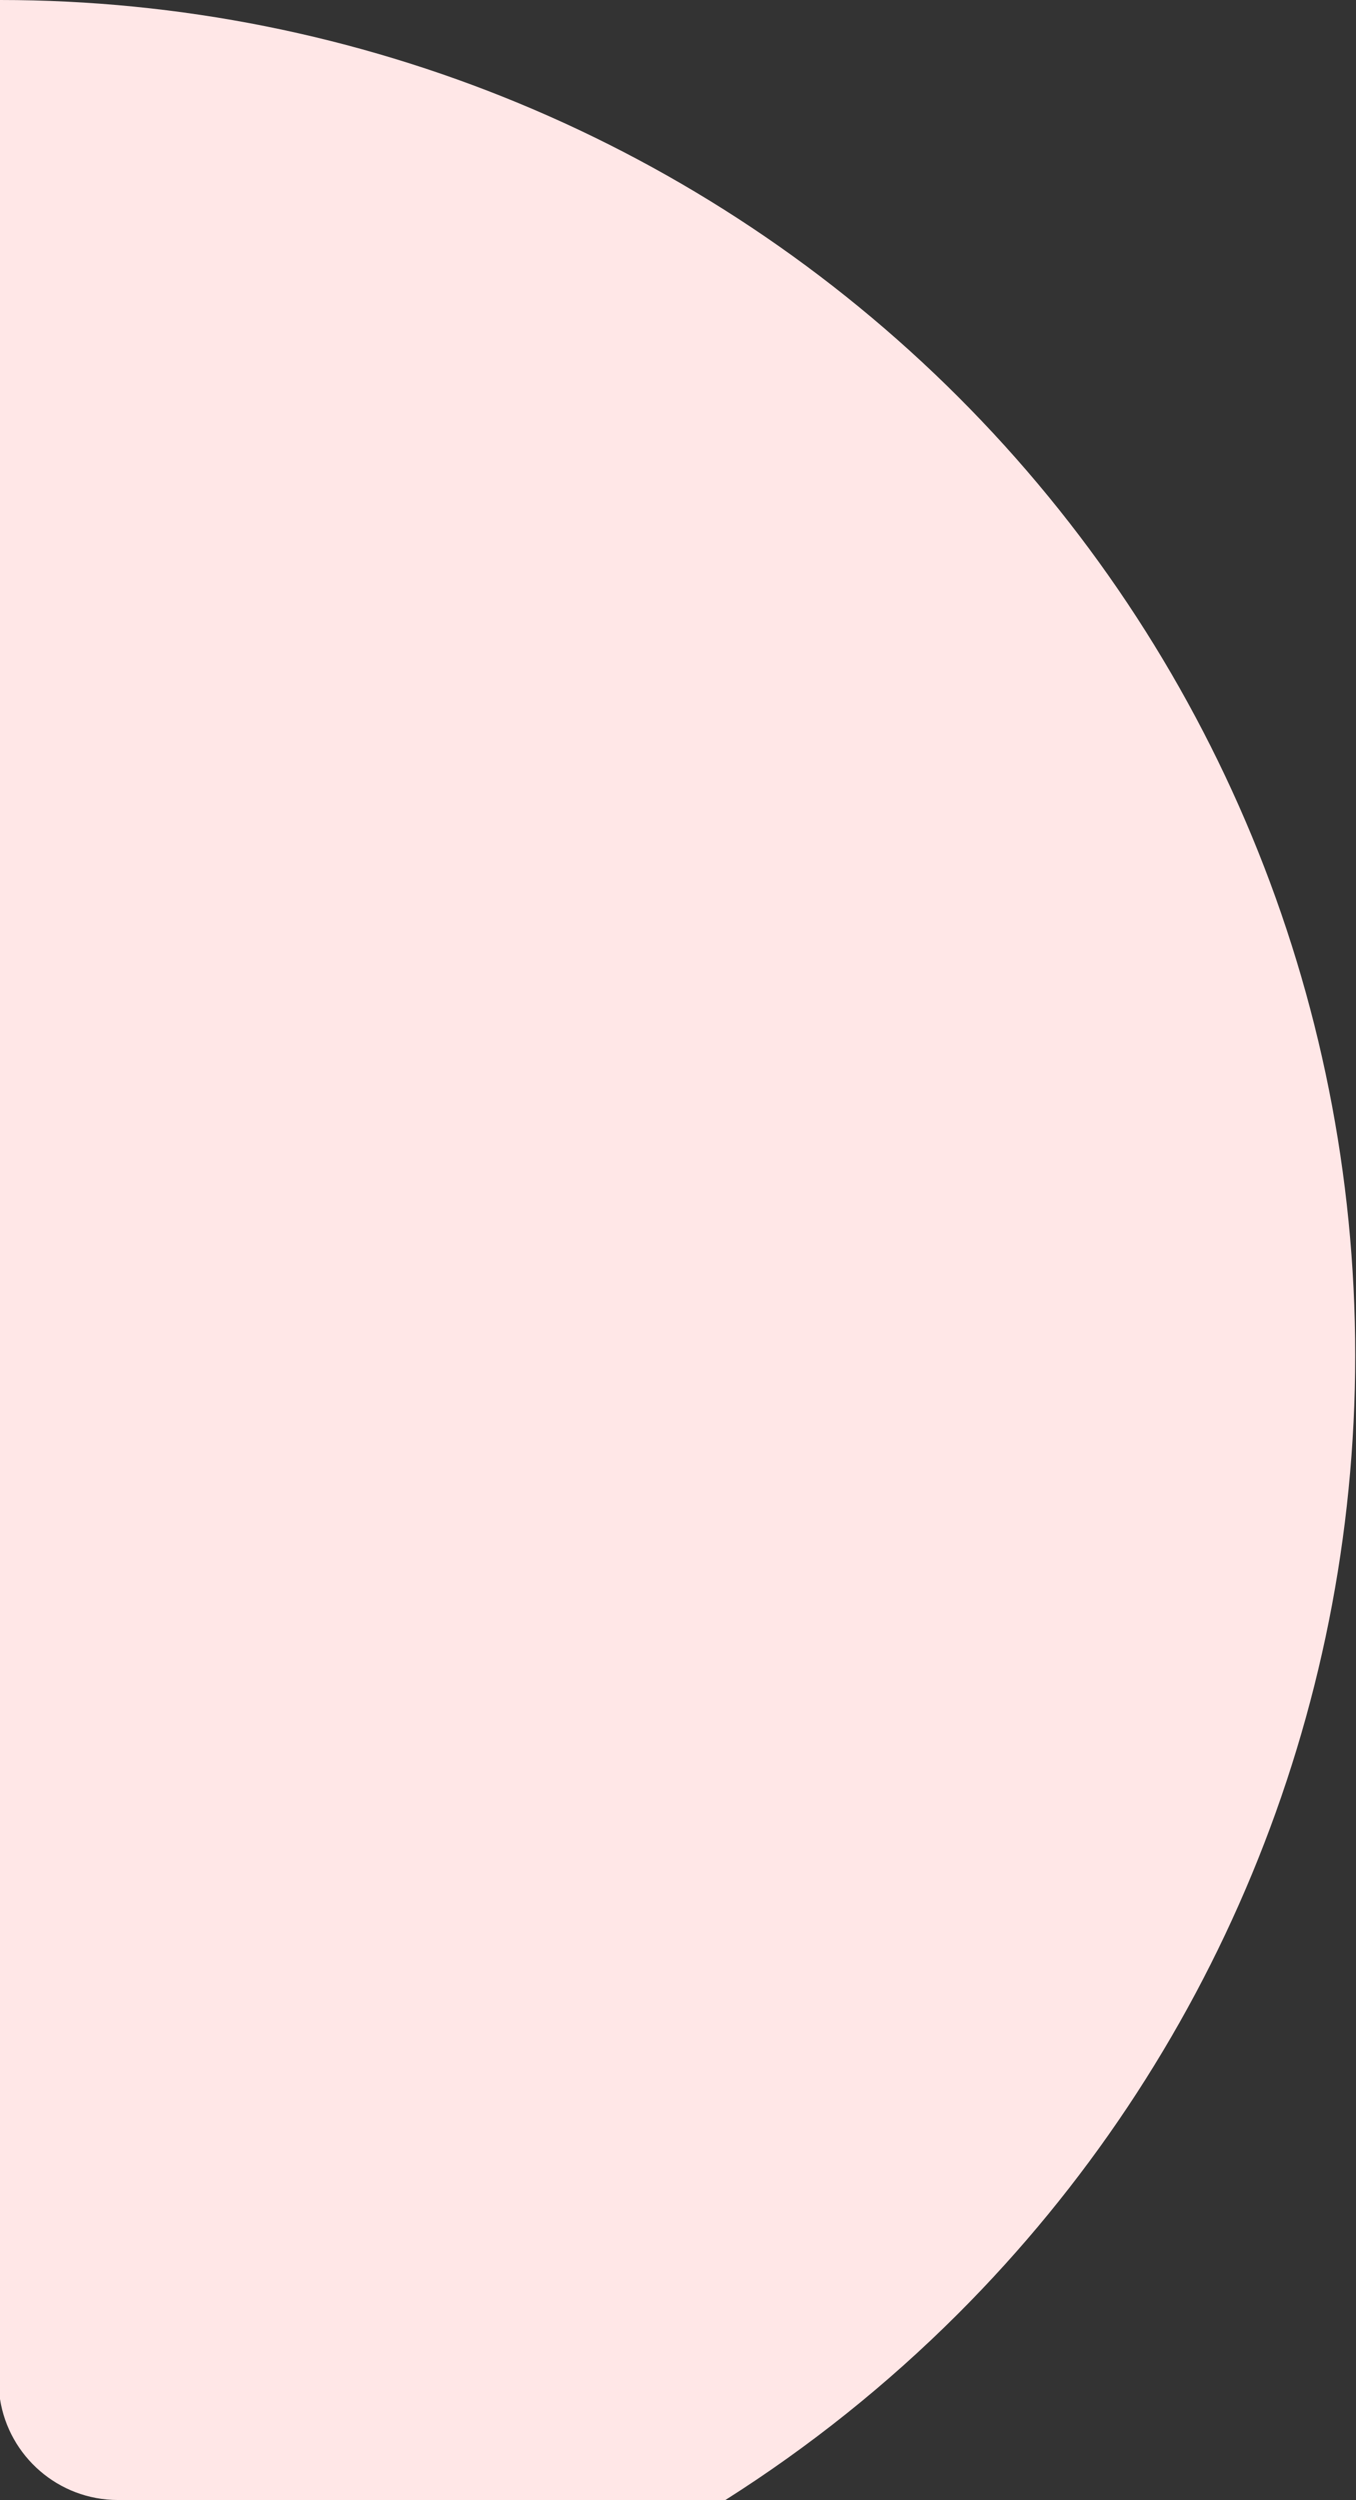
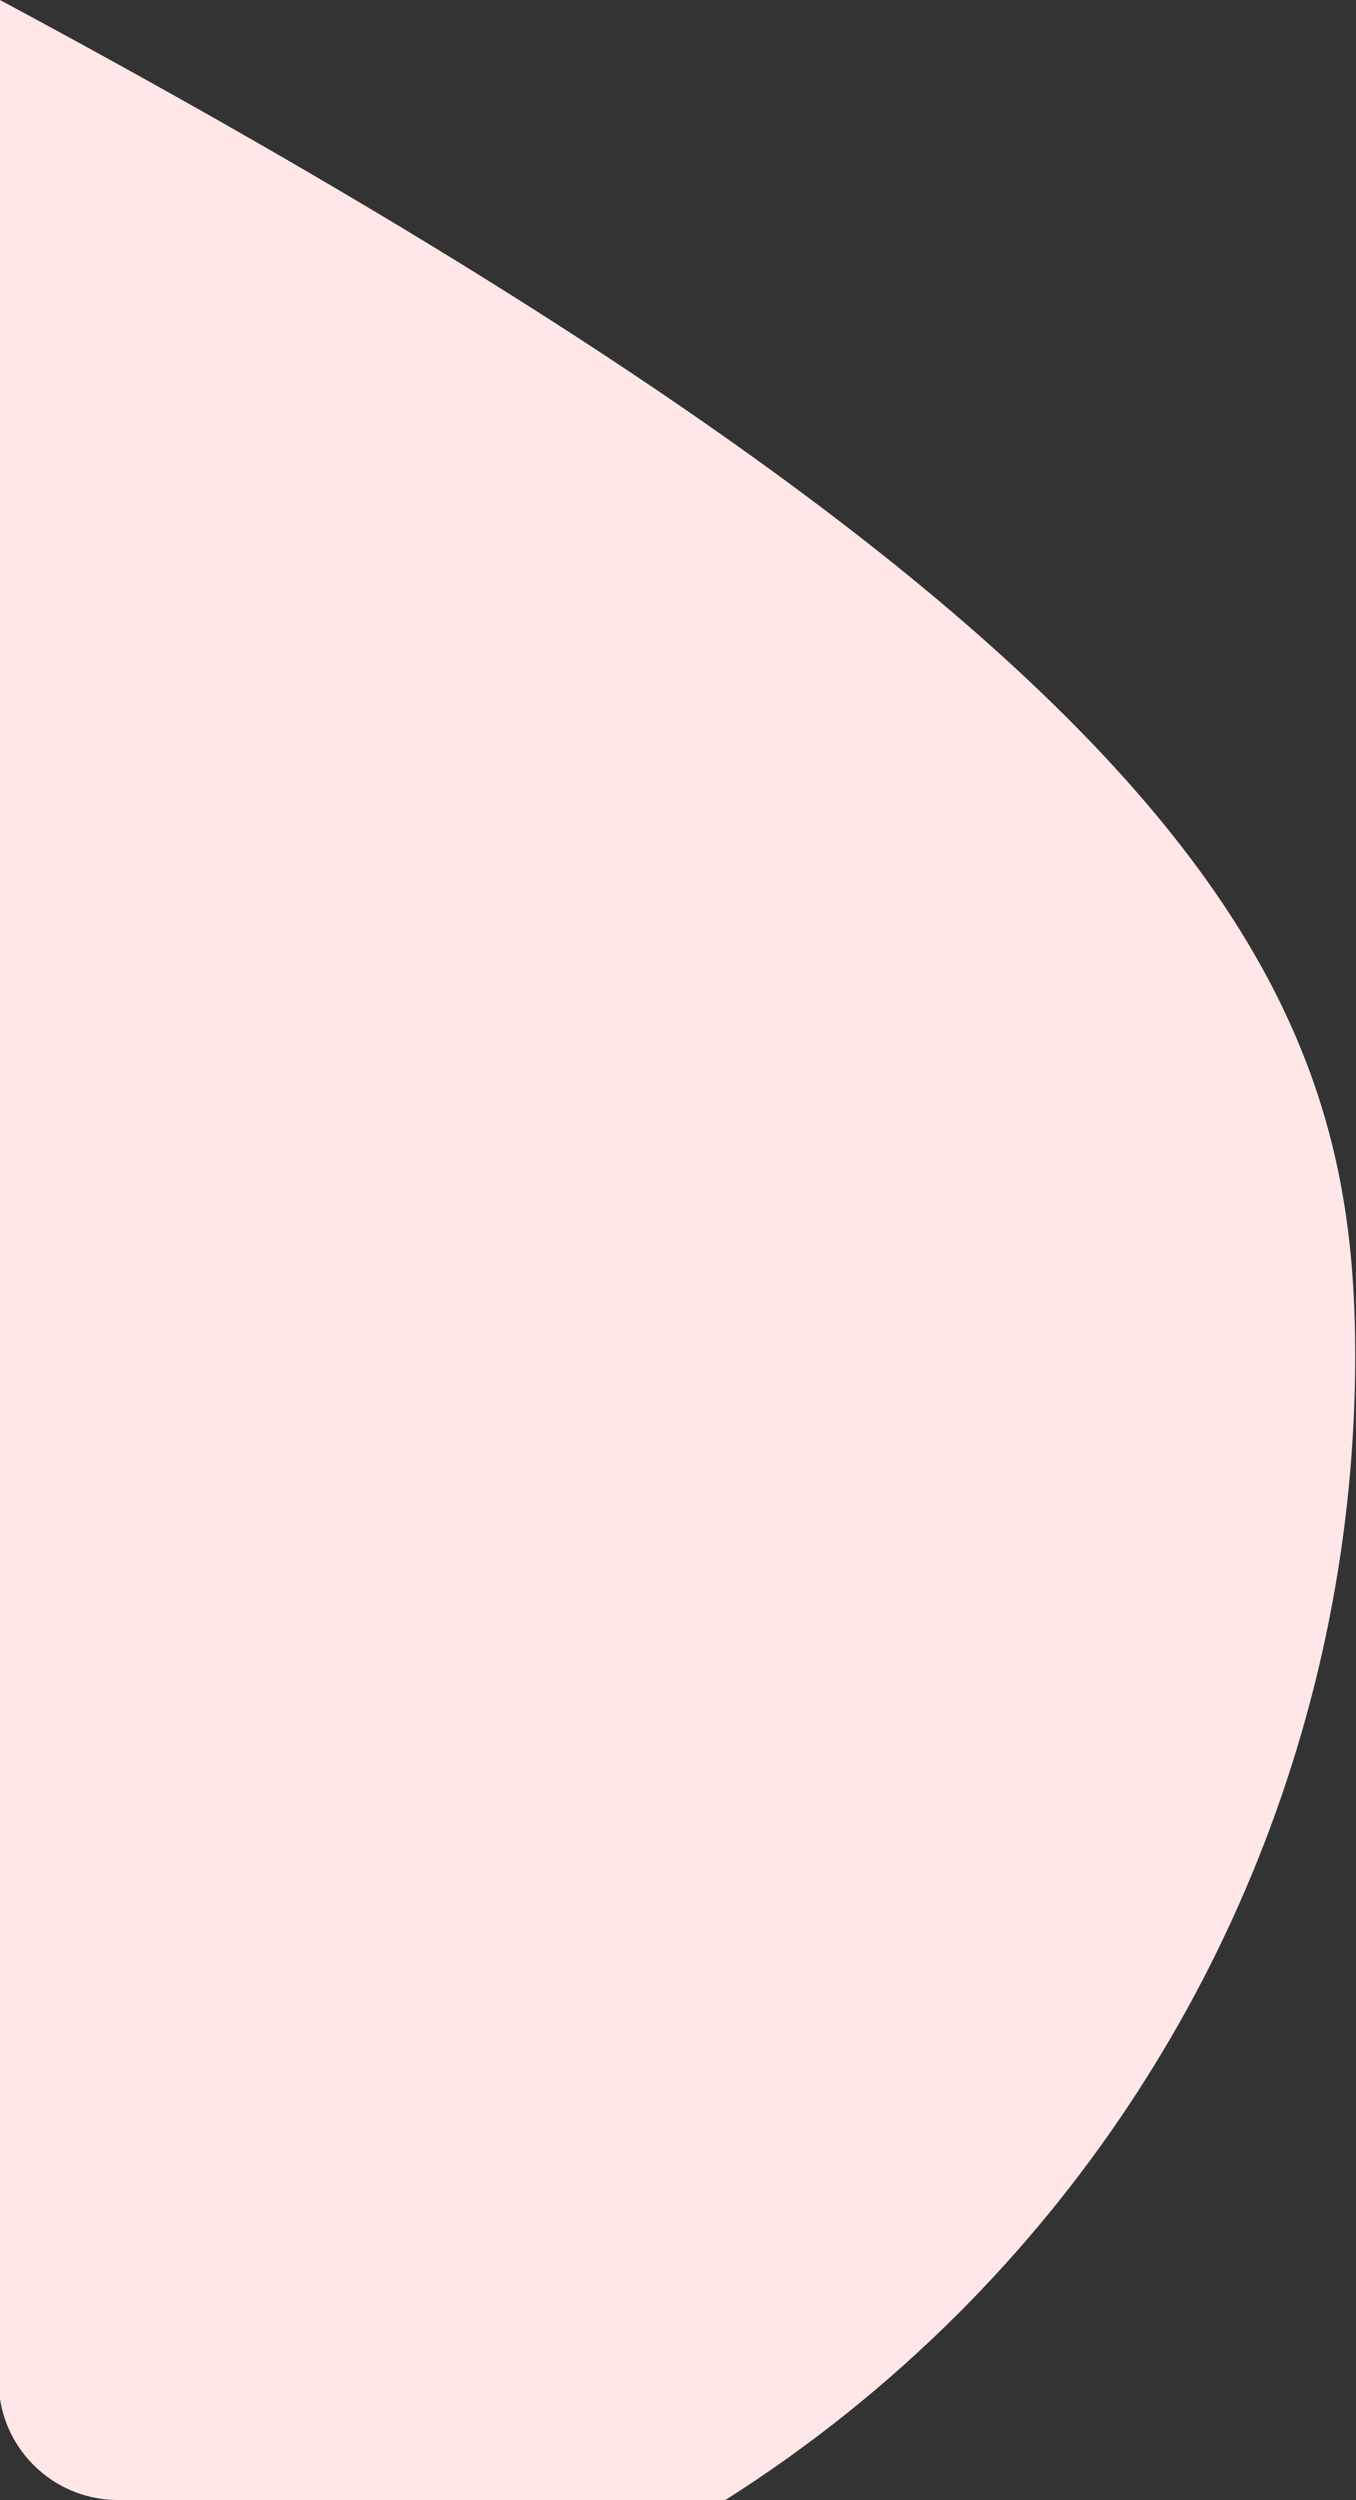
<svg xmlns="http://www.w3.org/2000/svg" width="454" height="837" viewBox="0 0 454 837" fill="none">
  <rect x="0" y="0" width="454" height="837" fill="#333333" stroke="none" />
-   <path fill-rule="evenodd" clip-rule="evenodd" d="M242.858 837H39.524C19.538 837 2.975 822.342 0 803.19L1.52753e-05 453.732L9.61437e-05 0C120.337 2.34305e-05 235.746 47.804 320.837 132.895C405.928 217.986 453.732 333.395 453.732 453.732C453.732 574.069 405.928 689.478 320.837 774.569C297.032 798.375 270.853 819.262 242.858 837Z" fill="#FFE7E7" />
+   <path fill-rule="evenodd" clip-rule="evenodd" d="M242.858 837H39.524C19.538 837 2.975 822.342 0 803.19L1.52753e-05 453.732L9.61437e-05 0C405.928 217.986 453.732 333.395 453.732 453.732C453.732 574.069 405.928 689.478 320.837 774.569C297.032 798.375 270.853 819.262 242.858 837Z" fill="#FFE7E7" />
</svg>